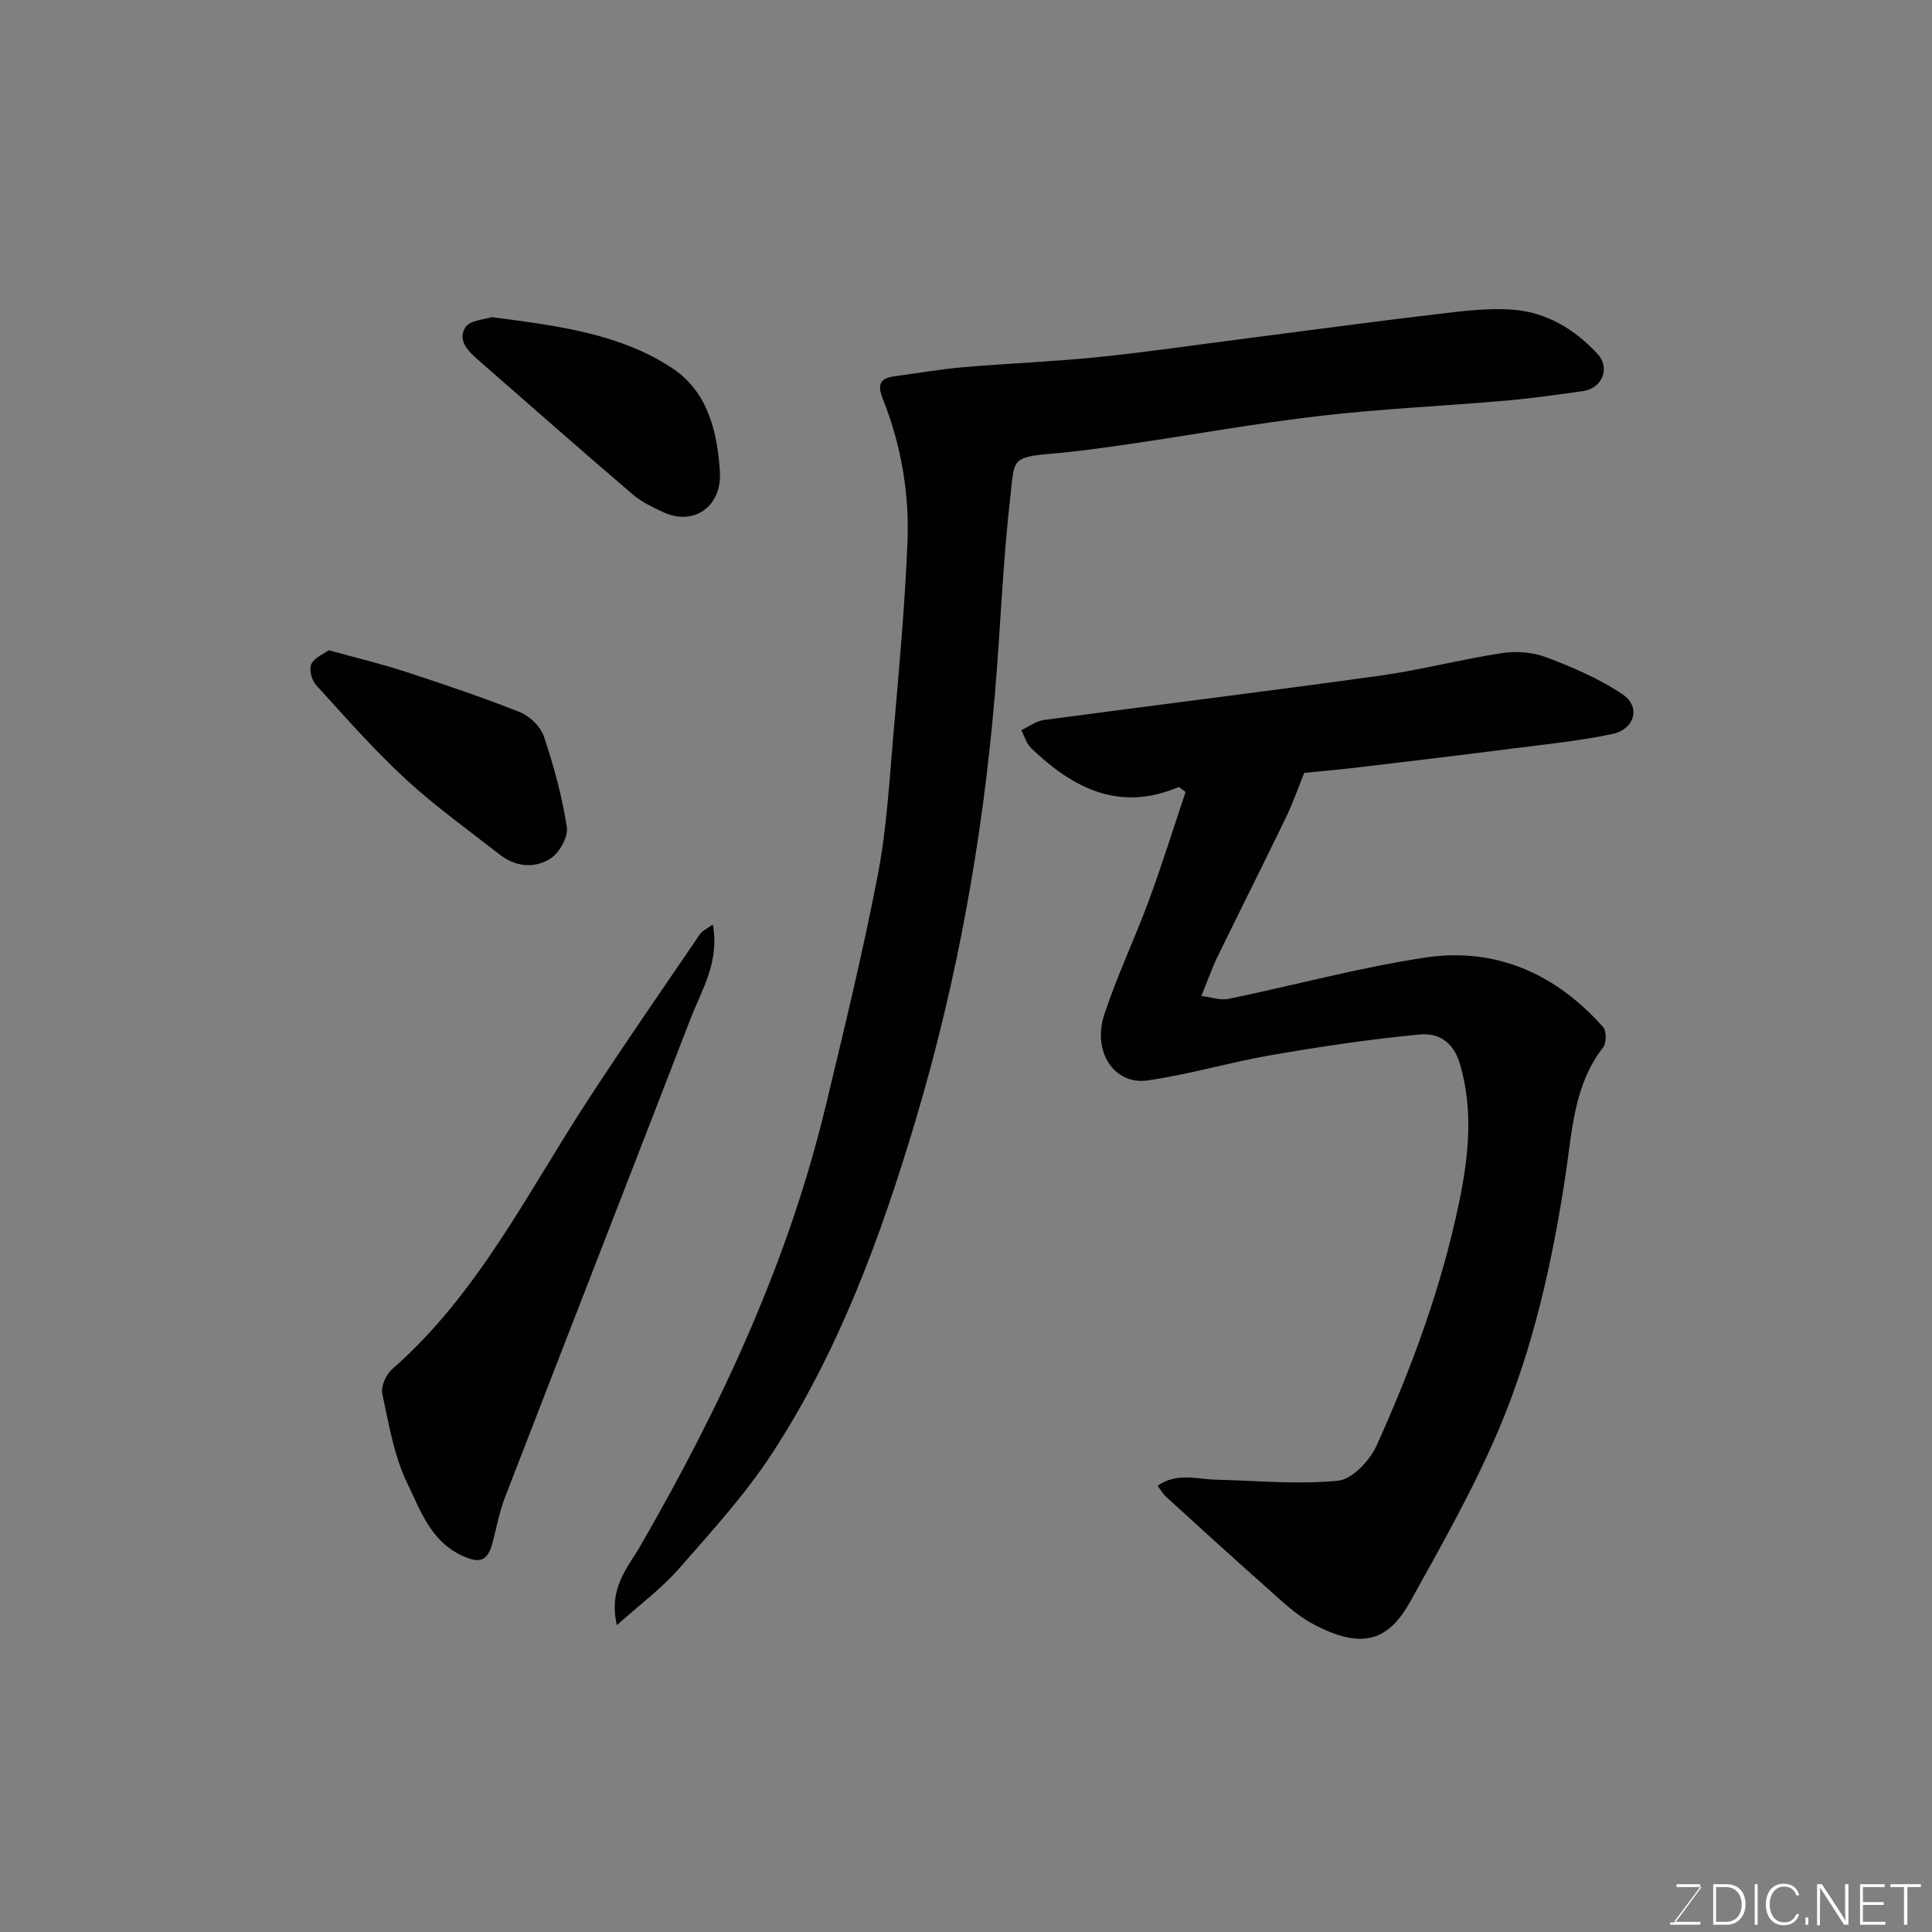
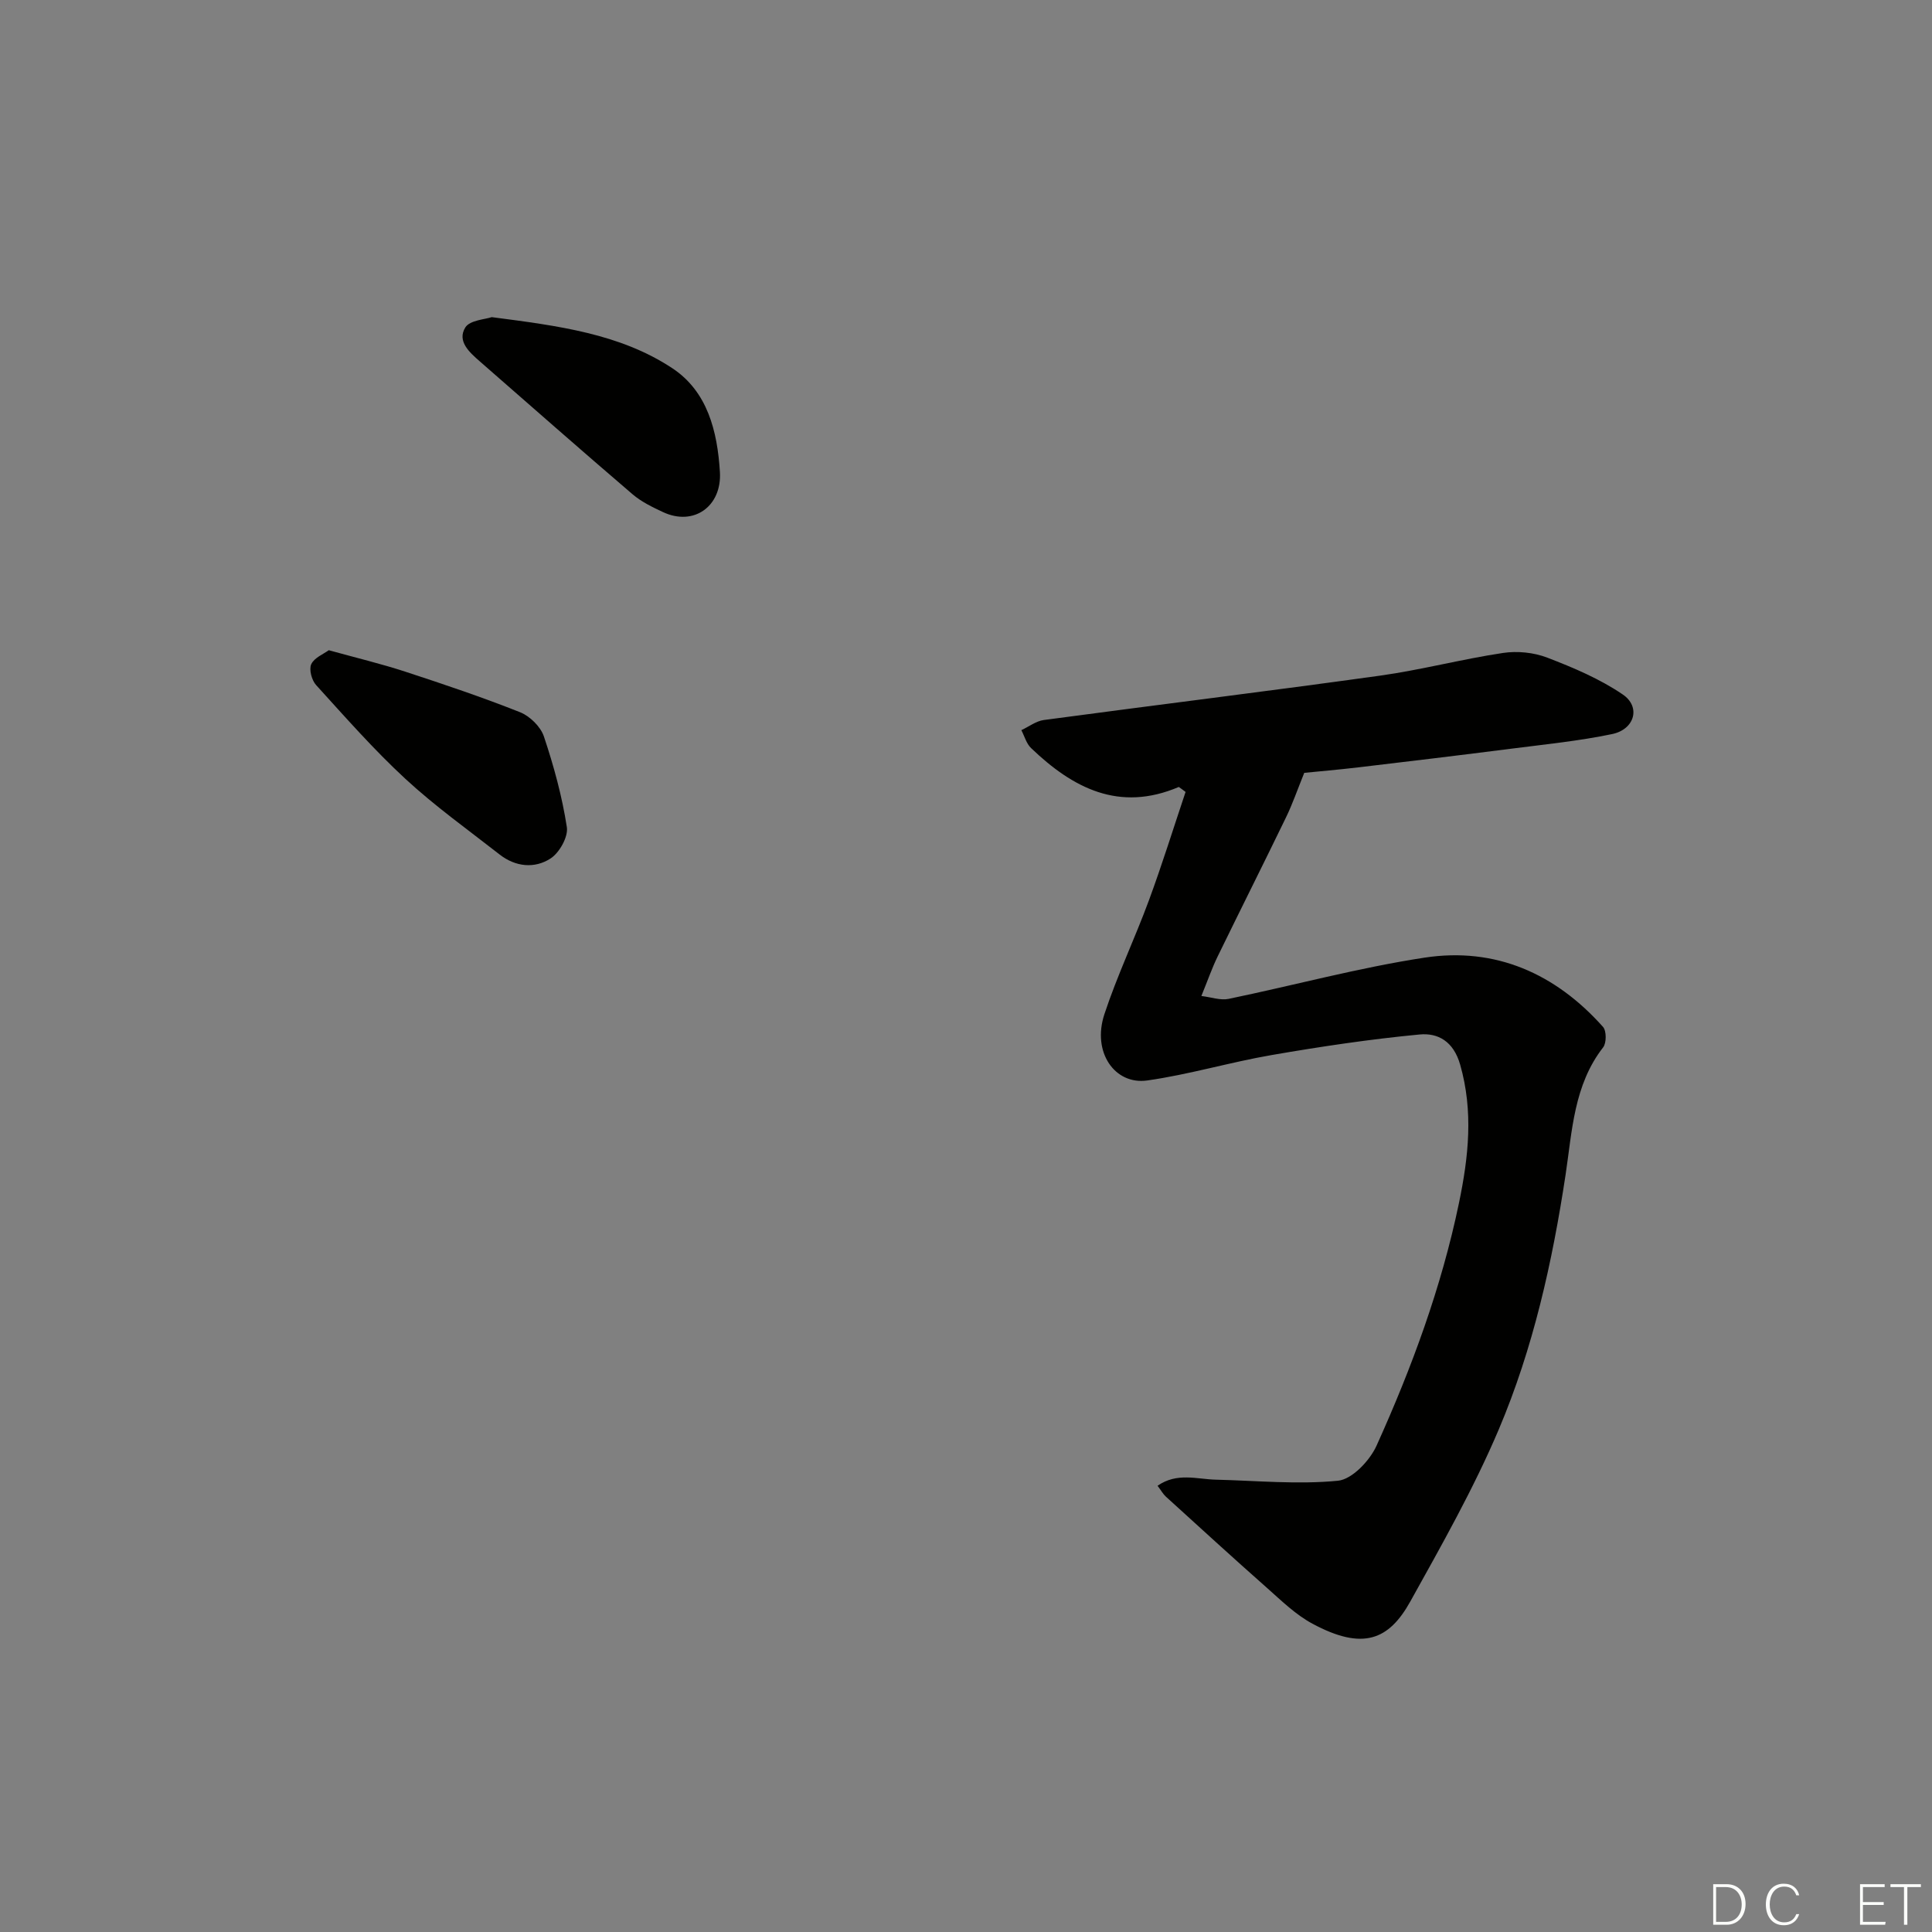
<svg xmlns="http://www.w3.org/2000/svg" enable-background="new 0 0 400 400" viewBox="0 0 400 400">
  <rect x="0" y="0" width="400" height="400" fill="#808080" stroke="none" />
  <path d="m244.06 162.93c-12.36 5.27-21.95.23-30.59-8.05-.97-.93-1.36-2.46-2.01-3.71 1.55-.72 3.04-1.88 4.65-2.1 23.19-3.11 46.41-5.96 69.58-9.18 8.54-1.19 16.94-3.42 25.47-4.7 2.97-.45 6.4-.11 9.19.97 5.4 2.07 10.87 4.39 15.62 7.62 3.78 2.56 2.49 7.22-2.19 8.2-6.85 1.43-13.86 2.13-20.82 3.02-10.56 1.35-21.12 2.62-31.69 3.87-4.23.5-8.49.86-11.24 1.14-1.45 3.59-2.44 6.47-3.76 9.19-4.68 9.66-9.51 19.26-14.21 28.91-1.13 2.33-1.98 4.79-3.33 8.1 2.07.25 3.95.94 5.62.6 13.54-2.8 26.95-6.46 40.59-8.54 14.67-2.24 27.11 3.3 36.95 14.34.73.82.73 3.33.02 4.24-6.07 7.79-6.41 17.32-7.77 26.35-2.74 18.12-6.71 35.94-13.84 52.76-5.2 12.25-11.82 23.93-18.3 35.59-4.44 7.99-9.8 10.25-20.29 4.61-3.46-1.86-6.4-4.75-9.38-7.39-7.05-6.23-13.99-12.58-20.95-18.91-.57-.52-.96-1.24-1.72-2.25 4.03-2.8 8.12-1.36 12.04-1.26 8.45.2 16.96 1.04 25.31.22 2.93-.29 6.59-4.16 7.99-7.26 7.3-16.16 13.43-32.77 17.06-50.22 1.99-9.58 3.02-18.96.25-28.67-1.38-4.82-4.58-6.61-8.41-6.24-10.24.97-20.44 2.5-30.58 4.25-8.65 1.49-17.12 4.04-25.8 5.27-6.67.95-11.48-5.79-8.87-13.71 2.64-8.01 6.31-15.68 9.23-23.61 2.73-7.4 5.07-14.94 7.58-22.42-.46-.36-.93-.69-1.4-1.03z" fill="#010100" />
-   <path d="m127.72 336.47c-1.8-7.72 2.27-11.92 4.85-16.39 16.62-28.81 30.61-58.71 38.41-91.21 3.8-15.82 7.66-31.65 10.74-47.62 1.86-9.63 2.41-19.54 3.26-29.34 1.15-13.29 2.39-26.59 2.91-39.91.39-10.02-1.36-19.93-5.07-29.31-1.19-2.99-.77-4.36 2.4-4.79 4.69-.63 9.36-1.45 14.07-1.86 9.36-.81 18.75-1.16 28.09-2.11 10.26-1.05 20.47-2.56 30.7-3.87 13.16-1.69 26.3-3.48 39.47-5.03 5.25-.62 10.62-1.32 15.84-.9 6.89.56 12.72 4.1 17.4 9.19 2.63 2.86.93 7.08-2.98 7.64-5.34.76-10.7 1.52-16.07 1.99-12.79 1.11-25.64 1.68-38.39 3.15-13.14 1.52-26.19 3.88-39.28 5.8-5.51.81-11.04 1.58-16.58 2.05-8.23.7-7.45 1.41-8.29 8.69-1.57 13.57-2.05 27.26-3.2 40.88-2.52 30.02-7.81 59.54-16.44 88.43-7.2 24.13-15.86 47.71-29.67 68.91-5.61 8.61-12.67 16.32-19.47 24.08-3.56 4.03-7.97 7.28-12.7 11.53z" fill="#010100" />
-   <path d="m147.58 191.4c1.44 7.77-2.28 13.47-4.58 19.44-12.76 33.05-25.65 66.05-38.42 99.1-1.16 3.01-1.77 6.24-2.58 9.39-1.05 4.07-2.84 4.49-6.75 2.55-6.22-3.09-8.27-9.34-10.89-14.71-2.78-5.72-3.87-12.32-5.21-18.63-.32-1.51.79-3.97 2.05-5.08 17.7-15.49 27.91-36.36 40.44-55.58 7.56-11.6 15.44-22.98 23.24-34.42.51-.76 1.5-1.17 2.7-2.06z" fill="#010100" />
  <path d="m68.07 134.62c5.77 1.6 10.84 2.81 15.77 4.42 8.01 2.62 16.01 5.31 23.84 8.42 2.03.81 4.25 2.99 4.93 5.02 2.05 6.12 3.77 12.41 4.75 18.77.31 2.01-1.54 5.31-3.39 6.5-3.28 2.12-7.23 1.74-10.51-.82-6.57-5.14-13.41-10.02-19.52-15.67-6.55-6.05-12.48-12.81-18.49-19.42-.91-1-1.51-3.23-1.01-4.32.62-1.35 2.54-2.1 3.63-2.9z" fill="#010100" />
  <path d="m101.81 65.66c13.76 1.79 26.55 3.42 37.39 10.58 7.27 4.81 9.33 13.01 9.85 21.49.43 7.07-5.39 11.29-11.79 8.29-2.2-1.03-4.48-2.13-6.3-3.69-10.61-9.08-21.09-18.31-31.61-27.5-2.16-1.89-4.77-4.19-3.01-7.04.95-1.52 4.17-1.67 5.47-2.13z" fill="#010100" />
  <g fill="#fbfcfa">
-     <path d="m346.9 398 5.4-7.3h-5.2v-.6h4.9v.6l-5.4 7.2h5.5l-.1.6h-6.2v-.5z" />
    <path d="m354.7 390.1h2.8c2.3 0 3.9 1.6 3.9 4.1s-1.6 4.3-3.9 4.3h-2.8zm.6 7.8h2c2.2 0 3.3-1.6 3.3-3.6 0-1.8-1-3.6-3.3-3.6h-2z" />
-     <path d="m363.9 390.1v8.4h-.6v-8.4z" />
+     <path d="m363.9 390.1v8.4v-8.4z" />
    <path d="m372.5 396.3c-.4 1.3-1.4 2.3-3.2 2.3-2.4 0-3.7-1.9-3.7-4.3 0-2.3 1.2-4.3 3.7-4.3 1.8 0 2.9 1 3.2 2.4h-.6c-.4-1.1-1.1-1.8-2.5-1.8-2.1 0-3 1.9-3 3.7s.9 3.7 3 3.7c1.4 0 2.1-.7 2.5-1.7z" />
-     <path d="m373.8 398.5v-1.5h.6v1.5z" />
-     <path d="m376.2 398.5v-8.4h1c1.3 2 4.4 6.6 4.9 7.6-.1-1.2-.1-2.4-.1-3.8v-3.8h.7v8.4h-.9c-1.2-1.9-4.4-6.8-5-7.7.1 1.1 0 2.3 0 3.9v3.9h-.6z" />
    <path d="m390 394.4h-4.3v3.5h4.7l-.1.6h-5.2v-8.4h5.1v.6h-4.5v3.1h4.3z" />
    <path d="m394.2 390.7h-2.8v-.6h6.3v.6h-2.8v7.8h-.7z" />
  </g>
</svg>